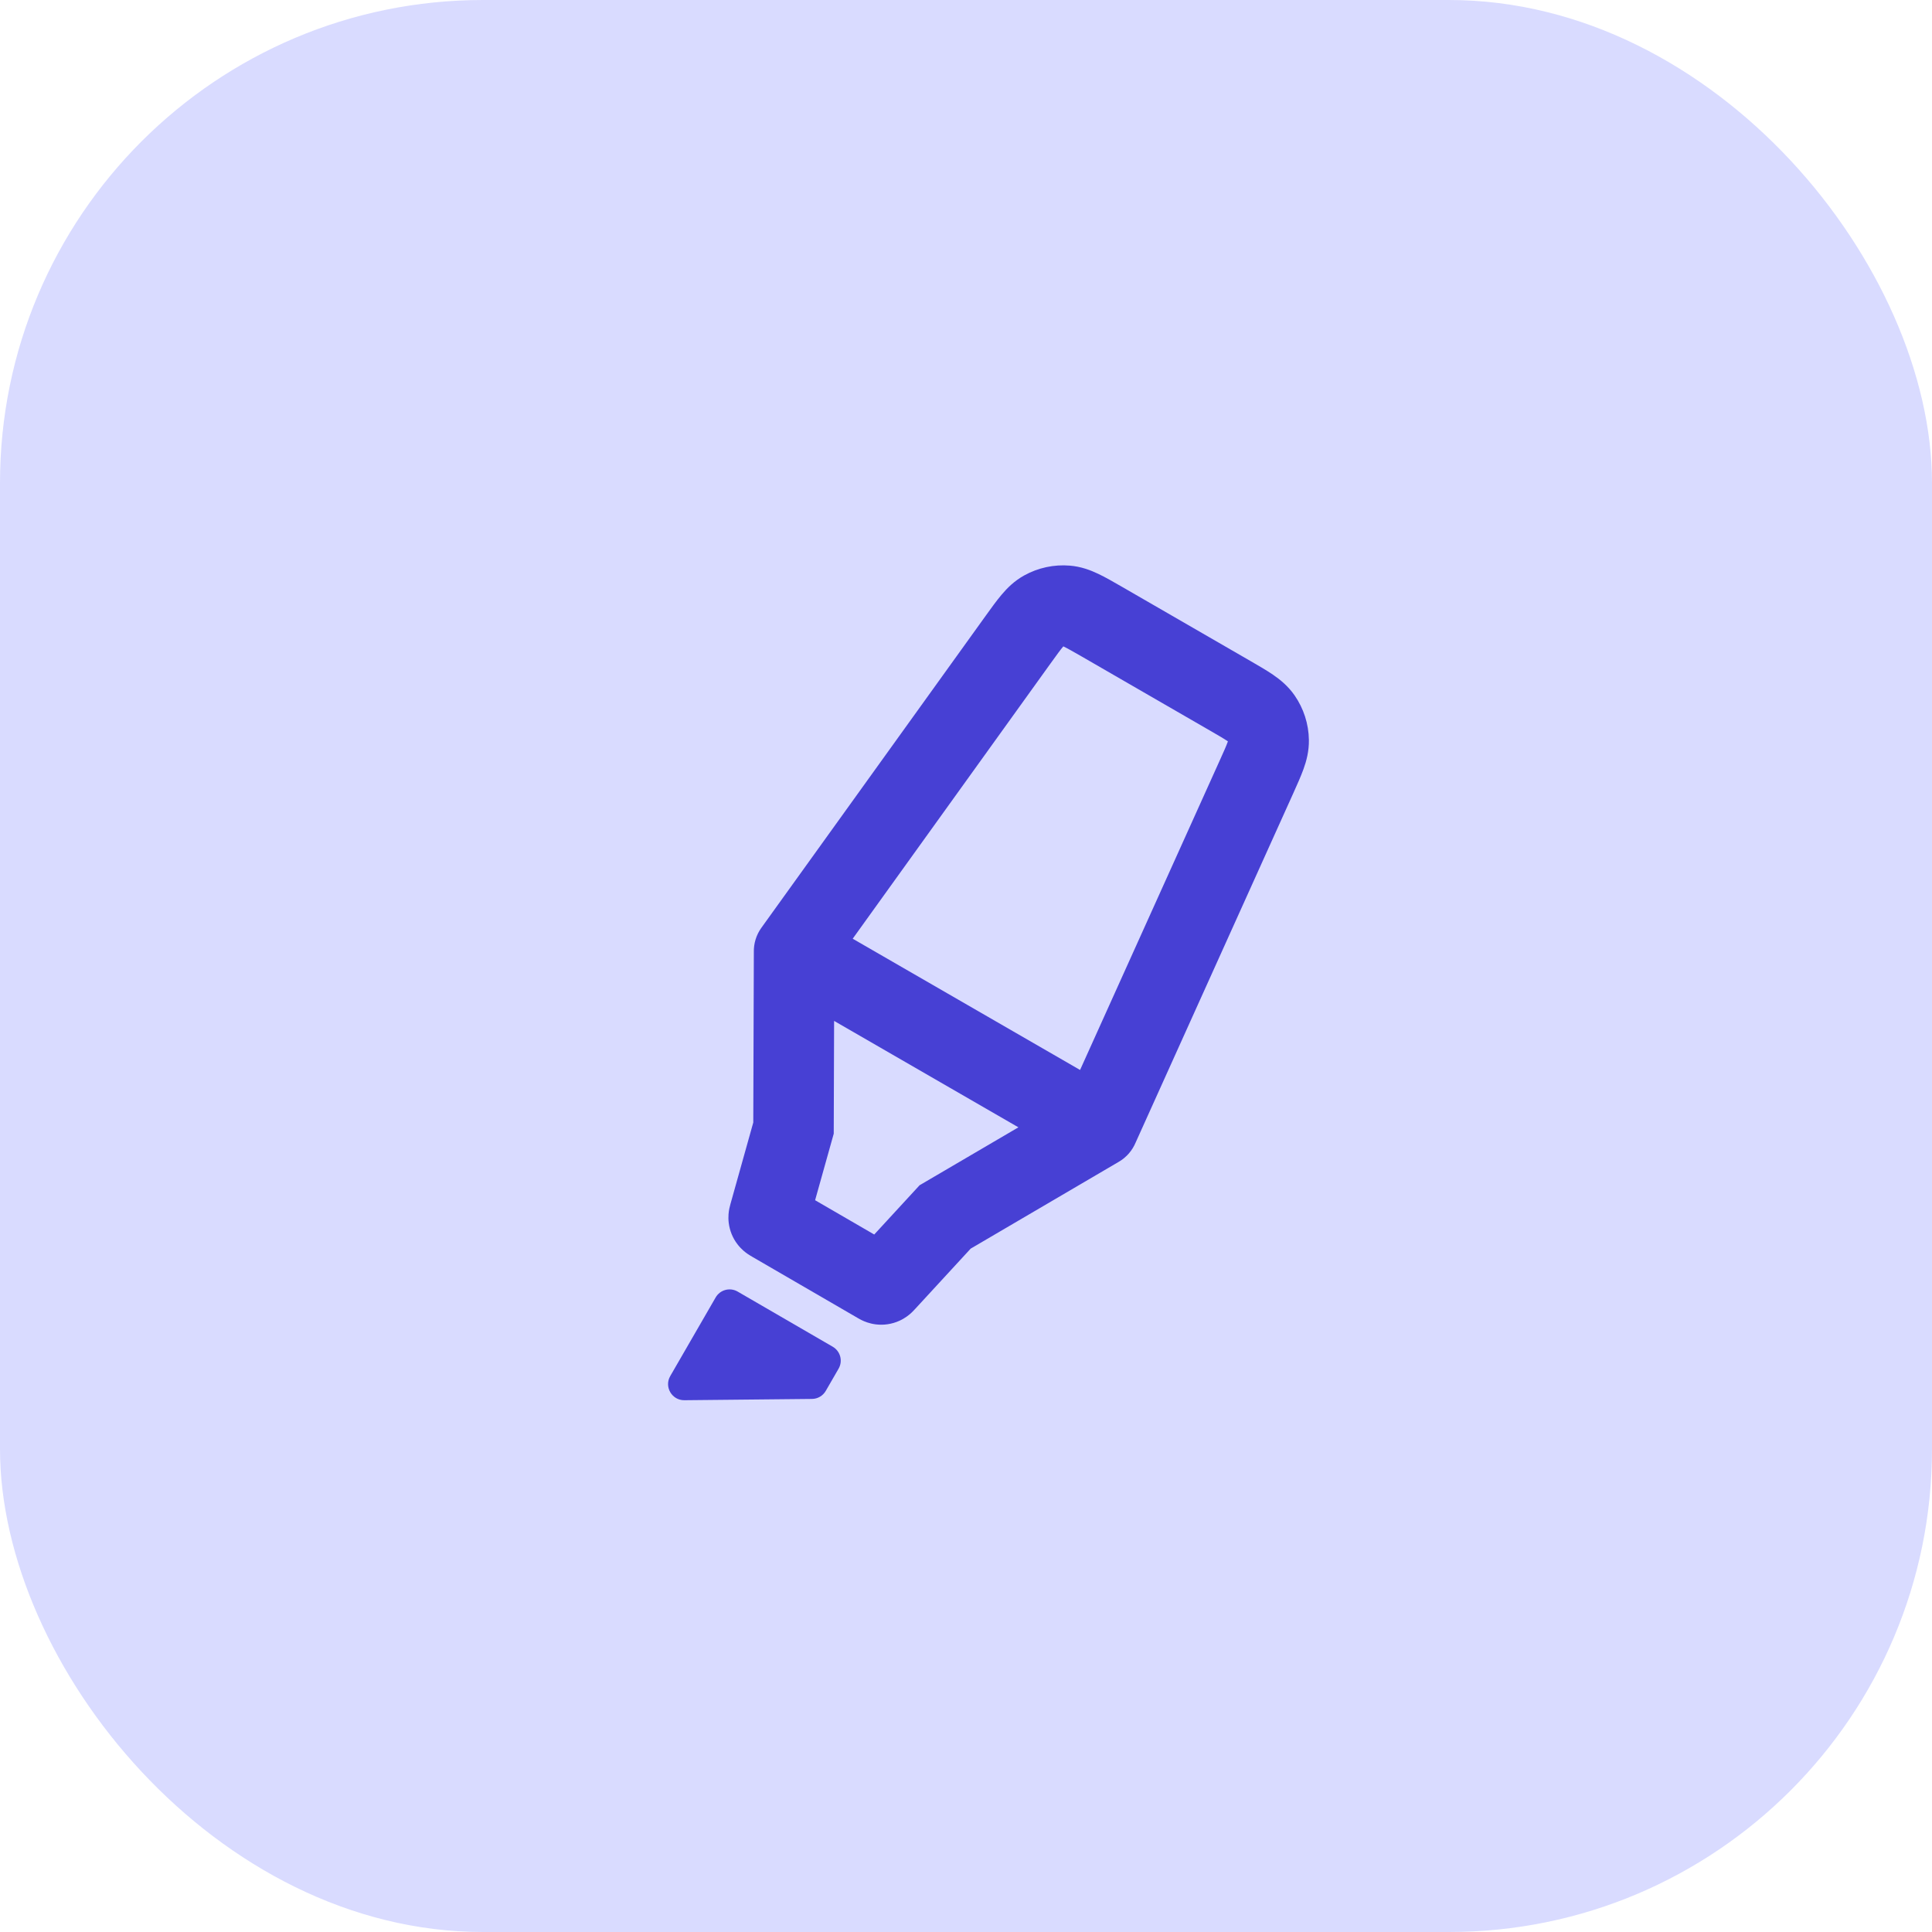
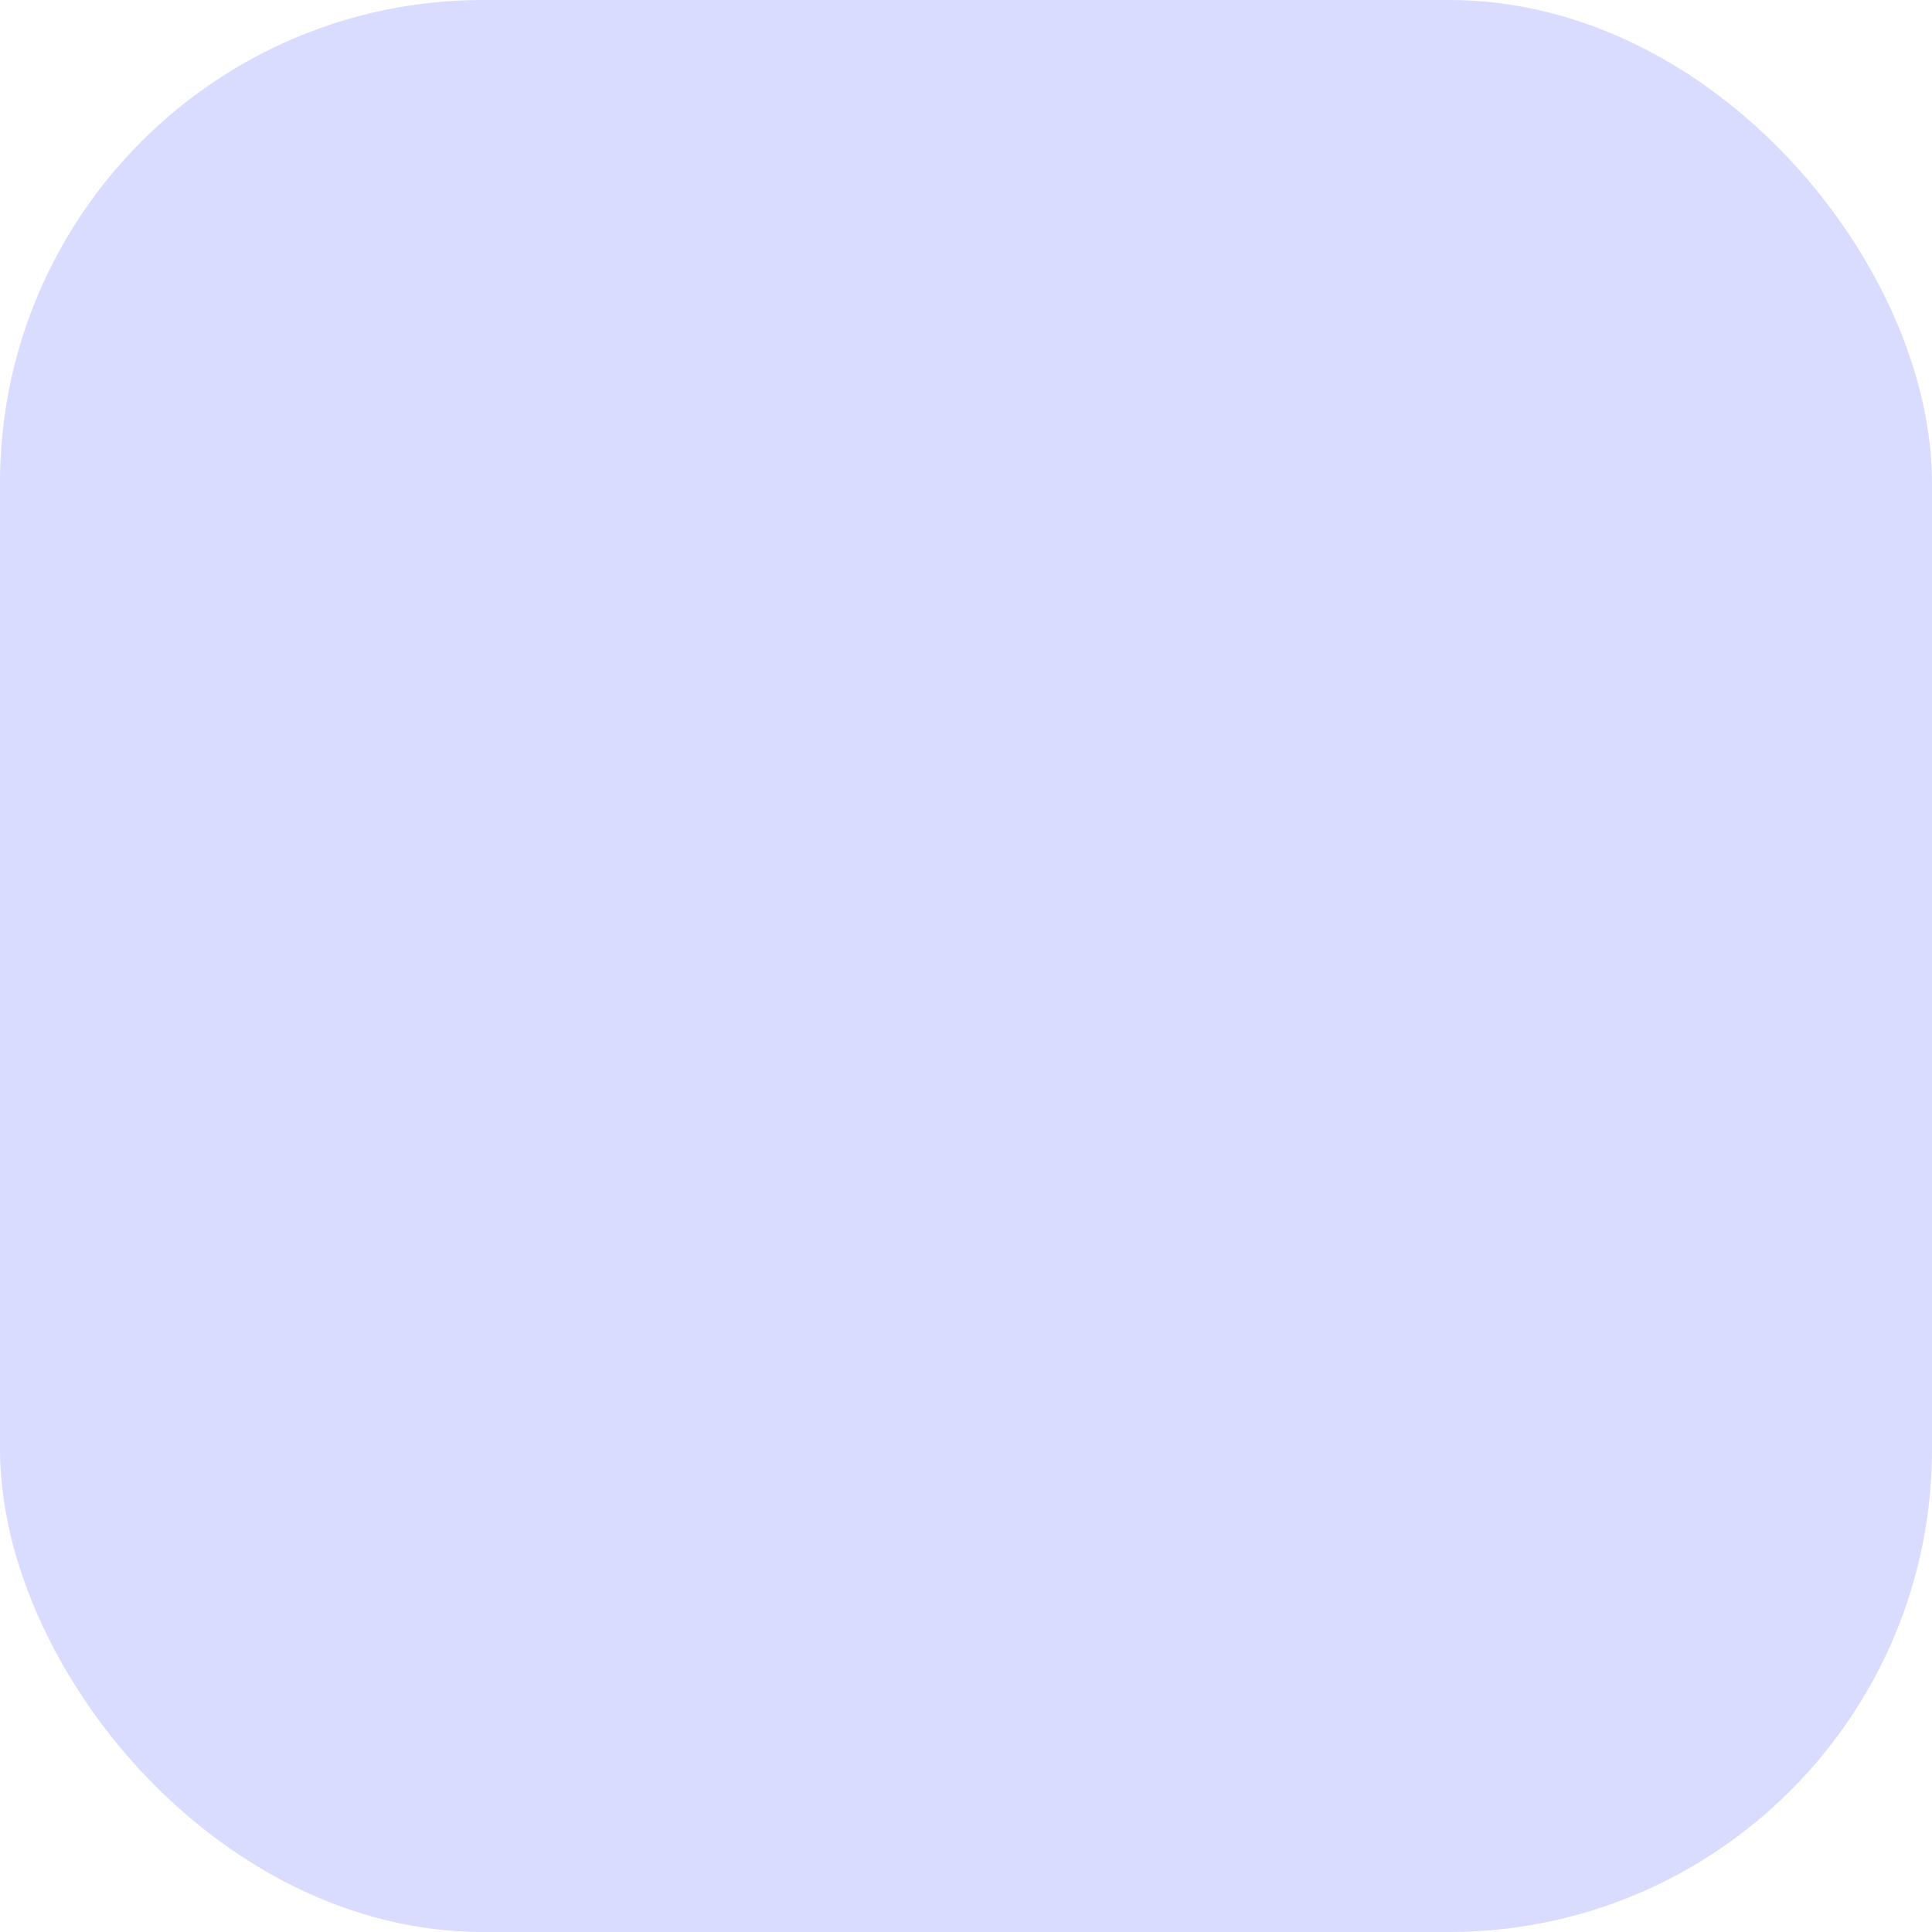
<svg xmlns="http://www.w3.org/2000/svg" width="48" height="48" viewBox="0 0 48 48" fill="none">
  <rect width="48" height="48" rx="12" fill="#D9DBFF" />
-   <path fill-rule="evenodd" clip-rule="evenodd" d="M25.445 14.297C25.791 14.105 26.186 14.02 26.58 14.053C26.861 14.076 27.097 14.167 27.29 14.259C27.465 14.342 27.661 14.456 27.86 14.57L31.075 16.427C31.274 16.542 31.47 16.655 31.63 16.765C31.806 16.886 32.003 17.045 32.164 17.277C32.389 17.602 32.513 17.986 32.519 18.381C32.524 18.663 32.458 18.907 32.385 19.108C32.319 19.291 32.226 19.497 32.132 19.706L28.215 28.385C28.134 28.579 27.992 28.75 27.797 28.864L24.116 31.022L22.735 32.522L22.733 32.524C22.723 32.535 22.686 32.575 22.646 32.613C22.594 32.662 22.492 32.749 22.342 32.816C22.16 32.898 21.959 32.928 21.761 32.904C21.598 32.884 21.475 32.831 21.411 32.8C21.362 32.776 21.314 32.748 21.302 32.741L21.299 32.739L18.685 31.222L18.683 31.22C18.67 31.213 18.623 31.186 18.579 31.156C18.521 31.117 18.418 31.039 18.321 30.912C18.203 30.758 18.129 30.575 18.105 30.382C18.086 30.223 18.106 30.095 18.12 30.026C18.131 29.974 18.145 29.922 18.149 29.909L18.15 29.906L18.715 27.888L18.729 23.659C18.723 23.443 18.788 23.229 18.916 23.051L24.492 15.295C24.626 15.108 24.758 14.925 24.883 14.777C25.021 14.613 25.198 14.434 25.445 14.297ZM20.723 25.364L25.302 28.008L22.847 29.447L21.72 30.671L20.251 29.819L20.714 28.166L20.723 25.364ZM26.411 16.067C26.343 16.148 26.257 16.266 26.098 16.487L21.185 23.322L26.834 26.583L30.296 18.911C30.408 18.663 30.468 18.53 30.503 18.43L30.507 18.42L30.498 18.413C30.411 18.354 30.285 18.28 30.049 18.144L26.886 16.317C26.65 16.182 26.523 16.109 26.428 16.064L26.418 16.059L26.411 16.067Z" fill="#4740D4" />
-   <path d="M20.689 33.459C20.88 33.57 20.945 33.814 20.834 34.005L20.516 34.556C20.445 34.679 20.315 34.755 20.174 34.756L17.002 34.788C16.693 34.791 16.497 34.456 16.652 34.188L17.78 32.235C17.89 32.043 18.136 31.978 18.327 32.089L20.689 33.459Z" fill="#4740D4" />
</svg>